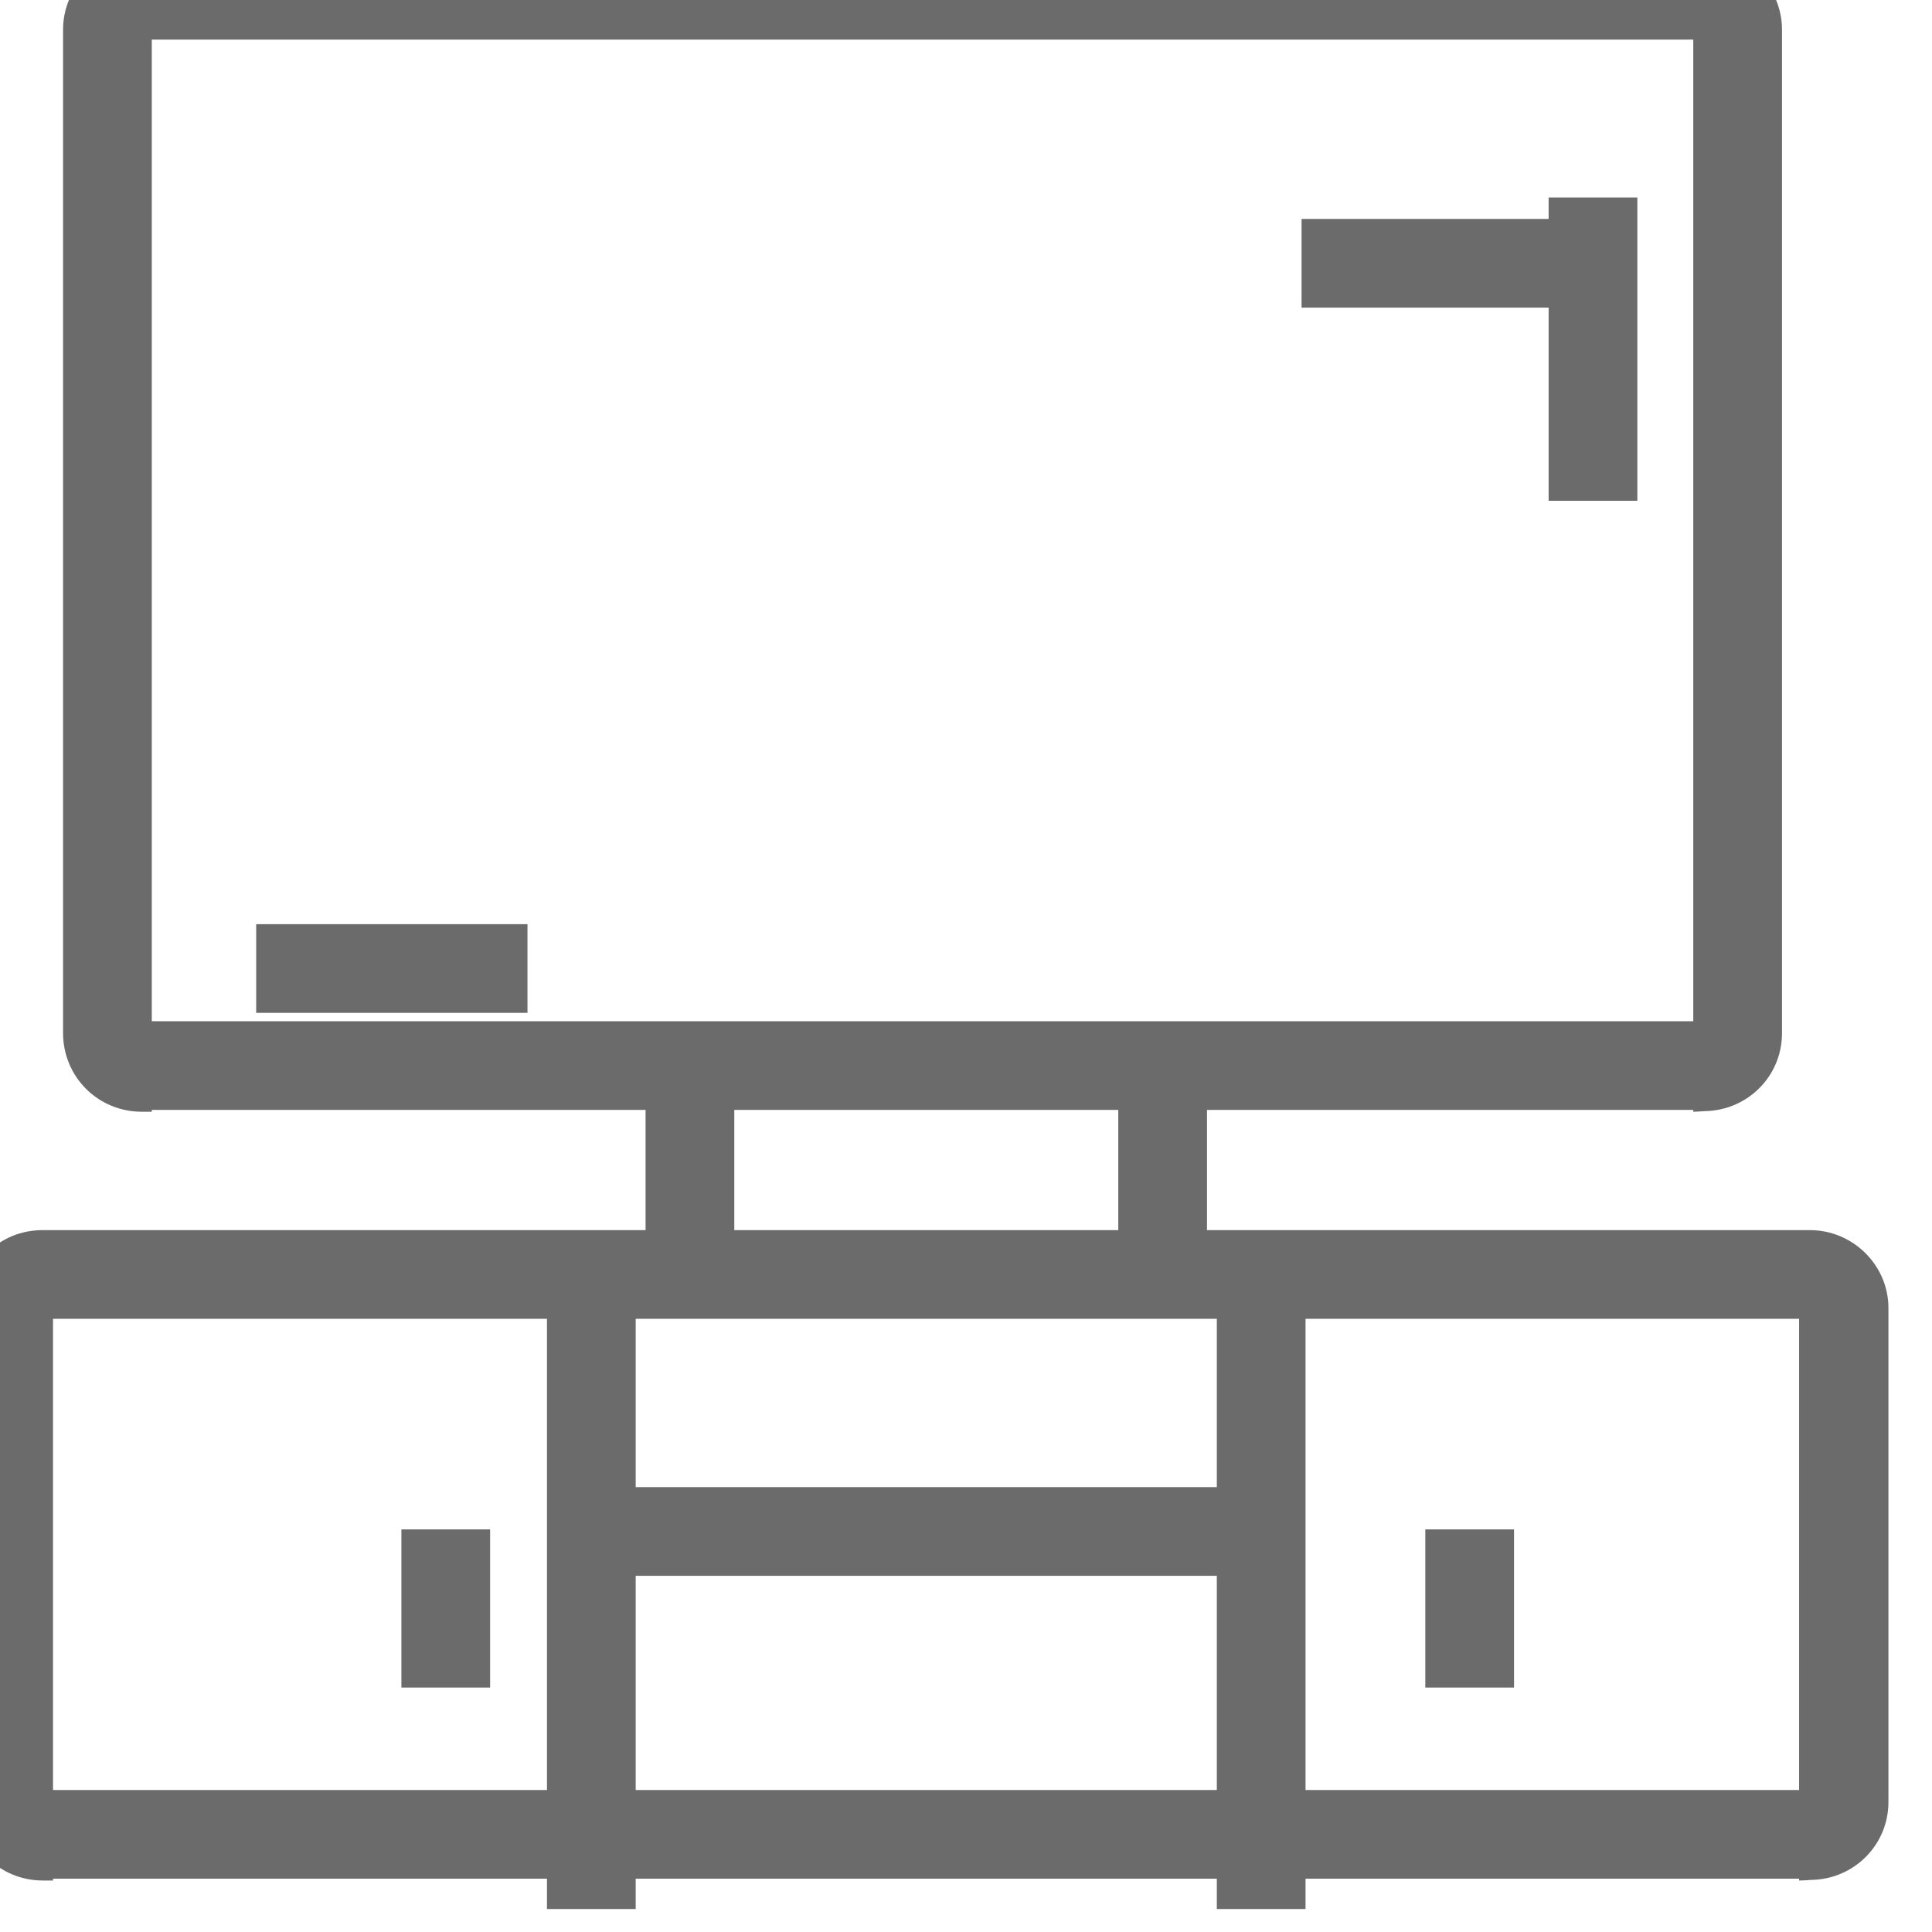
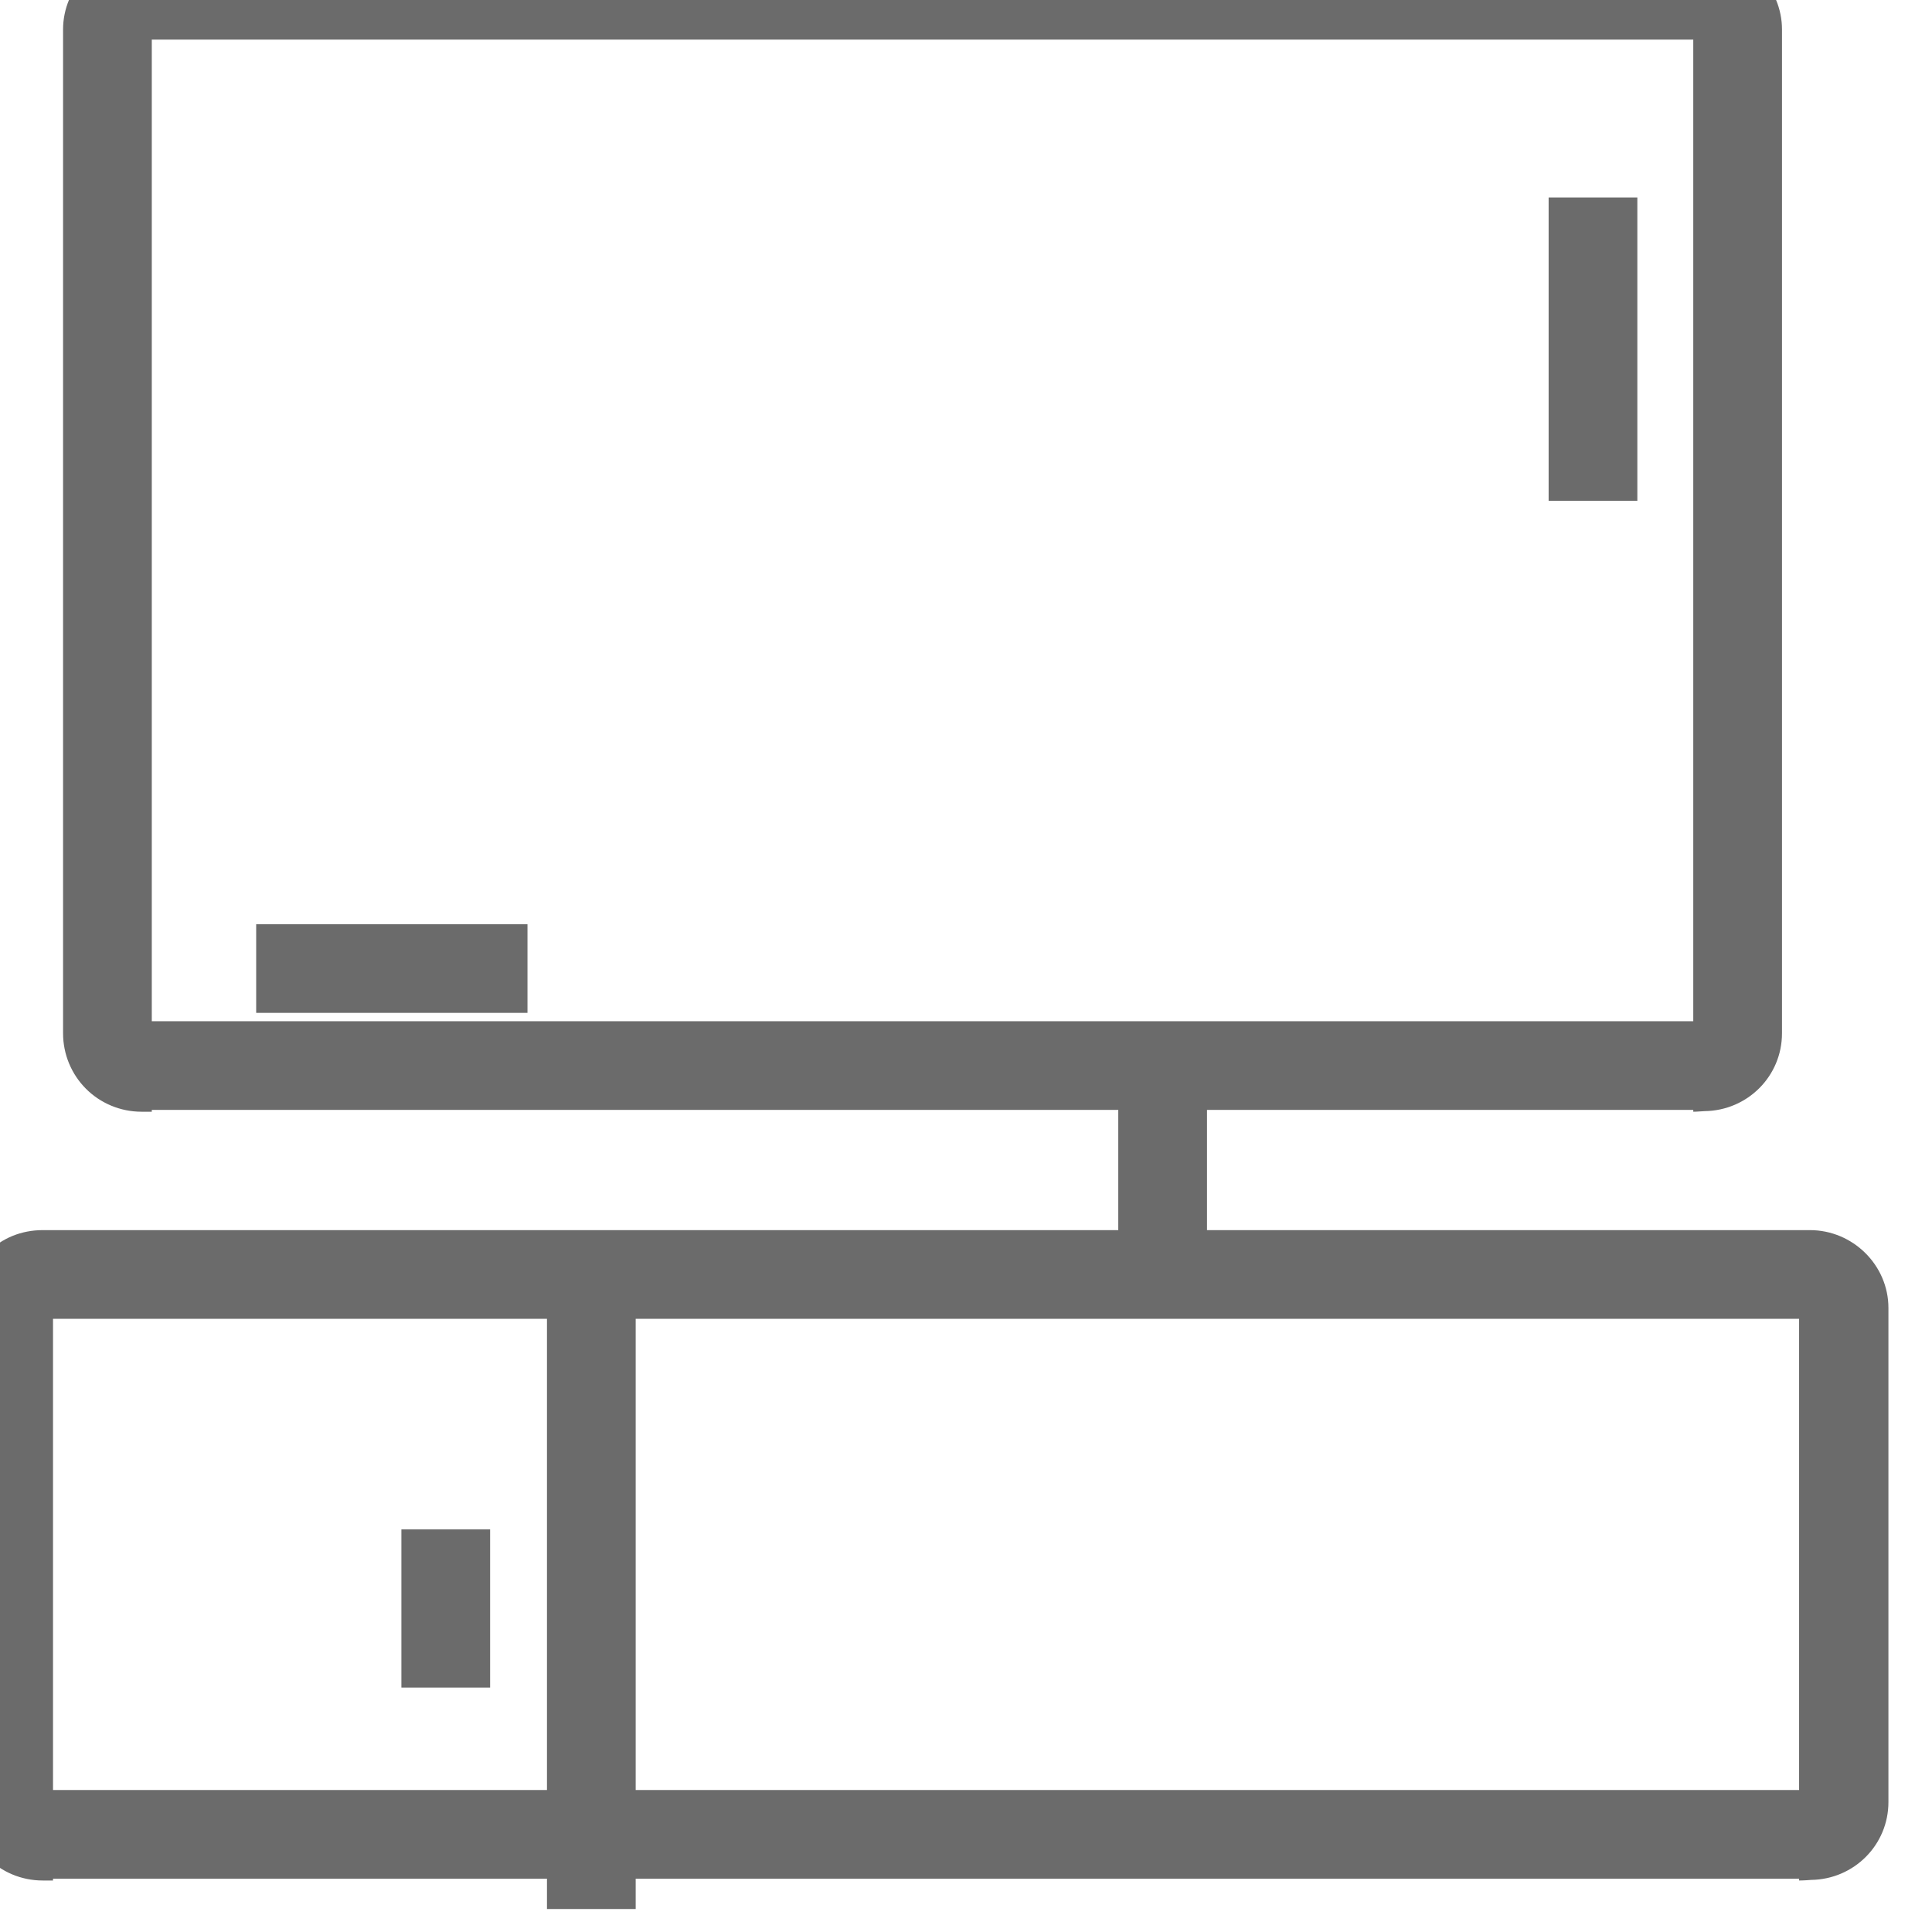
<svg xmlns="http://www.w3.org/2000/svg" xmlns:ns1="http://www.serif.com/" width="100%" height="100%" viewBox="0 0 32 32" xml:space="preserve" style="fill-rule:evenodd;clip-rule:evenodd;stroke-linejoin:round;stroke-miterlimit:2;">
  <g transform="matrix(1,0,0,1,-1827.75,-1111.68)">
    <g id="Монтажная-область50" ns1:id="Монтажная область50" transform="matrix(0.982,0,0,0.844,54.516,71.142)">
      <rect x="1805.44" y="1232.46" width="32.452" height="37.869" style="fill:none;" />
      <clipPath id="_clip1">
        <rect x="1805.44" y="1232.46" width="32.452" height="37.869" />
      </clipPath>
      <g clip-path="url(#_clip1)">
        <g transform="matrix(1.018,0,0,1.184,-114.165,-221.091)">
          <path d="M1887,1228.49C1887,1228.15 1887.14,1227.82 1887.38,1227.58C1887.62,1227.33 1887.95,1227.19 1888.3,1227.19C1893.04,1227.19 1909.43,1227.19 1914.18,1227.19C1914.52,1227.19 1914.85,1227.33 1915.1,1227.58C1915.34,1227.82 1915.48,1228.15 1915.48,1228.49L1915.48,1245.13C1915.48,1245.84 1914.91,1246.41 1914.2,1246.42C1914.08,1246.43 1914.01,1246.43 1914.01,1246.43L1914.01,1246.4L1888.47,1246.4L1888.47,1246.43L1888.3,1246.43C1887.95,1246.43 1887.62,1246.29 1887.38,1246.05C1887.14,1245.81 1887,1245.48 1887,1245.13C1887,1241.63 1887,1232 1887,1228.49ZM1914.01,1228.66L1888.47,1228.66L1888.47,1244.93L1914.01,1244.93L1914.01,1228.66Z" style="fill:rgb(107,107,107);" />
        </g>
        <g transform="matrix(1.018,0,0,1.184,-115.831,-206.004)">
          <path d="M1887,1236.94C1887,1236.6 1887.14,1236.27 1887.38,1236.03C1887.62,1235.78 1887.95,1235.65 1888.3,1235.65C1893.45,1235.65 1912.43,1235.65 1917.58,1235.65C1918.29,1235.65 1918.88,1236.23 1918.88,1236.94L1918.88,1245.13C1918.88,1245.84 1918.31,1246.41 1917.6,1246.42C1917.48,1246.43 1917.4,1246.43 1917.4,1246.43L1917.4,1246.4L1888.47,1246.4L1888.47,1246.43L1888.3,1246.43C1887.58,1246.43 1887,1245.85 1887,1245.13C1887,1243.06 1887,1239.02 1887,1236.94ZM1917.4,1237.12L1888.47,1237.12L1888.47,1244.93L1917.4,1244.93L1917.4,1237.12Z" style="fill:rgb(107,107,107);" />
        </g>
        <g transform="matrix(1.018,0,0,0.389,-106.003,780.718)">
          <rect x="1887" y="1227.19" width="1.47" height="32" style="fill:rgb(107,107,107);" />
        </g>
        <g transform="matrix(1.018,0,0,0.389,-94.705,780.718)">
-           <rect x="1887" y="1227.19" width="1.47" height="32" style="fill:rgb(107,107,107);" />
-         </g>
+           </g>
        <g transform="matrix(1.018,0,0,0.131,-104.34,1093.26)">
-           <rect x="1887" y="1227.19" width="1.47" height="32" style="fill:rgb(107,107,107);" />
-         </g>
+           </g>
        <g transform="matrix(1.018,0,0,0.131,-96.367,1093.26)">
          <rect x="1887" y="1227.19" width="1.47" height="32" style="fill:rgb(107,107,107);" />
        </g>
        <g transform="matrix(6.23445e-17,1.184,-0.353,2.5149e-17,2260.58,-972.159)">
-           <rect x="1887" y="1227.19" width="1.47" height="32" style="fill:rgb(107,107,107);" />
-         </g>
+           </g>
        <g transform="matrix(-1.018,1.45054e-16,-1.02526e-17,-0.097,3734.97,1385.02)">
          <rect x="1887" y="1227.19" width="1.47" height="32" style="fill:rgb(107,107,107);" />
        </g>
        <g transform="matrix(-1.018,1.45054e-16,-1.02526e-17,-0.097,3752.24,1385.02)">
-           <rect x="1887" y="1227.19" width="1.47" height="32" style="fill:rgb(107,107,107);" />
-         </g>
+           </g>
        <g transform="matrix(-1.018,1.45054e-16,-1.96169e-17,-0.186,3754.32,1470.95)">
          <rect x="1887" y="1227.19" width="1.47" height="32" style="fill:rgb(107,107,107);" />
        </g>
        <g transform="matrix(-1.87034e-16,-1.184,0.16,-3.42312e-17,1631.34,3473.11)">
-           <rect x="1887" y="1227.19" width="1.47" height="32" style="fill:rgb(107,107,107);" />
-         </g>
+           </g>
        <g transform="matrix(-2.03548e-16,-1.184,0.143,-2.89909e-17,1634.57,3486.95)">
          <rect x="1887" y="1227.19" width="1.47" height="32" style="fill:rgb(107,107,107);" />
        </g>
      </g>
    </g>
  </g>
</svg>